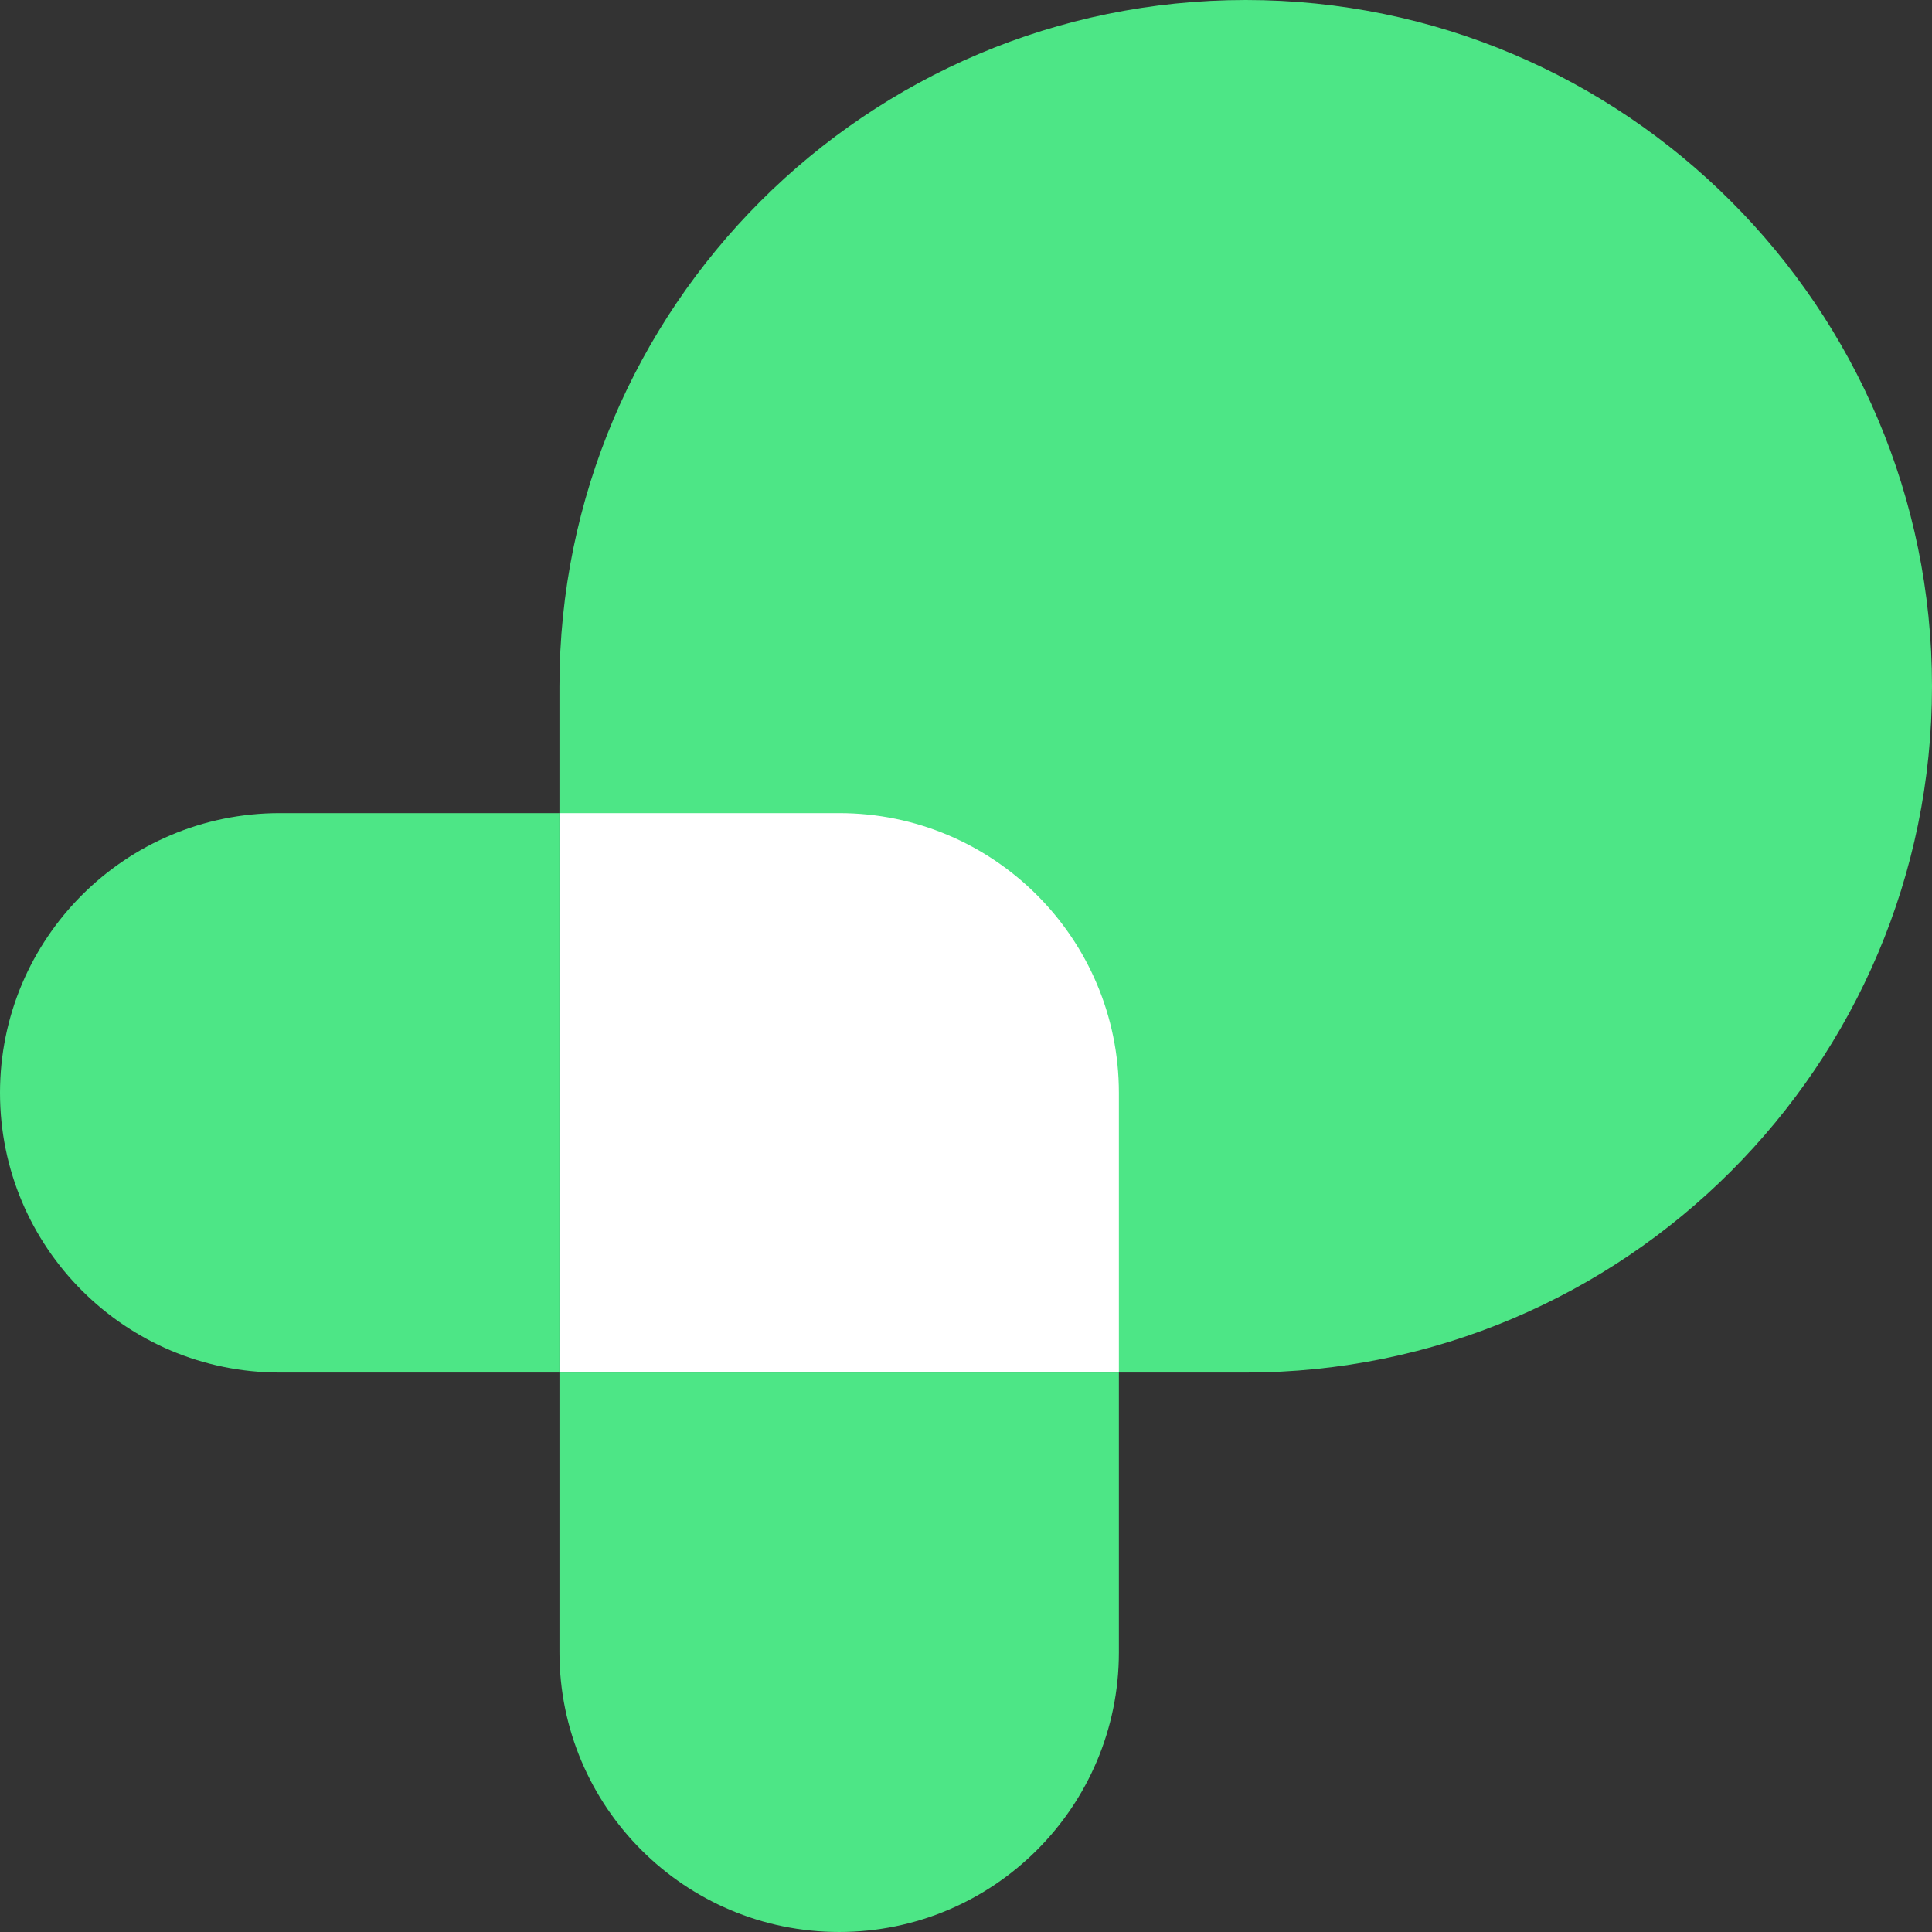
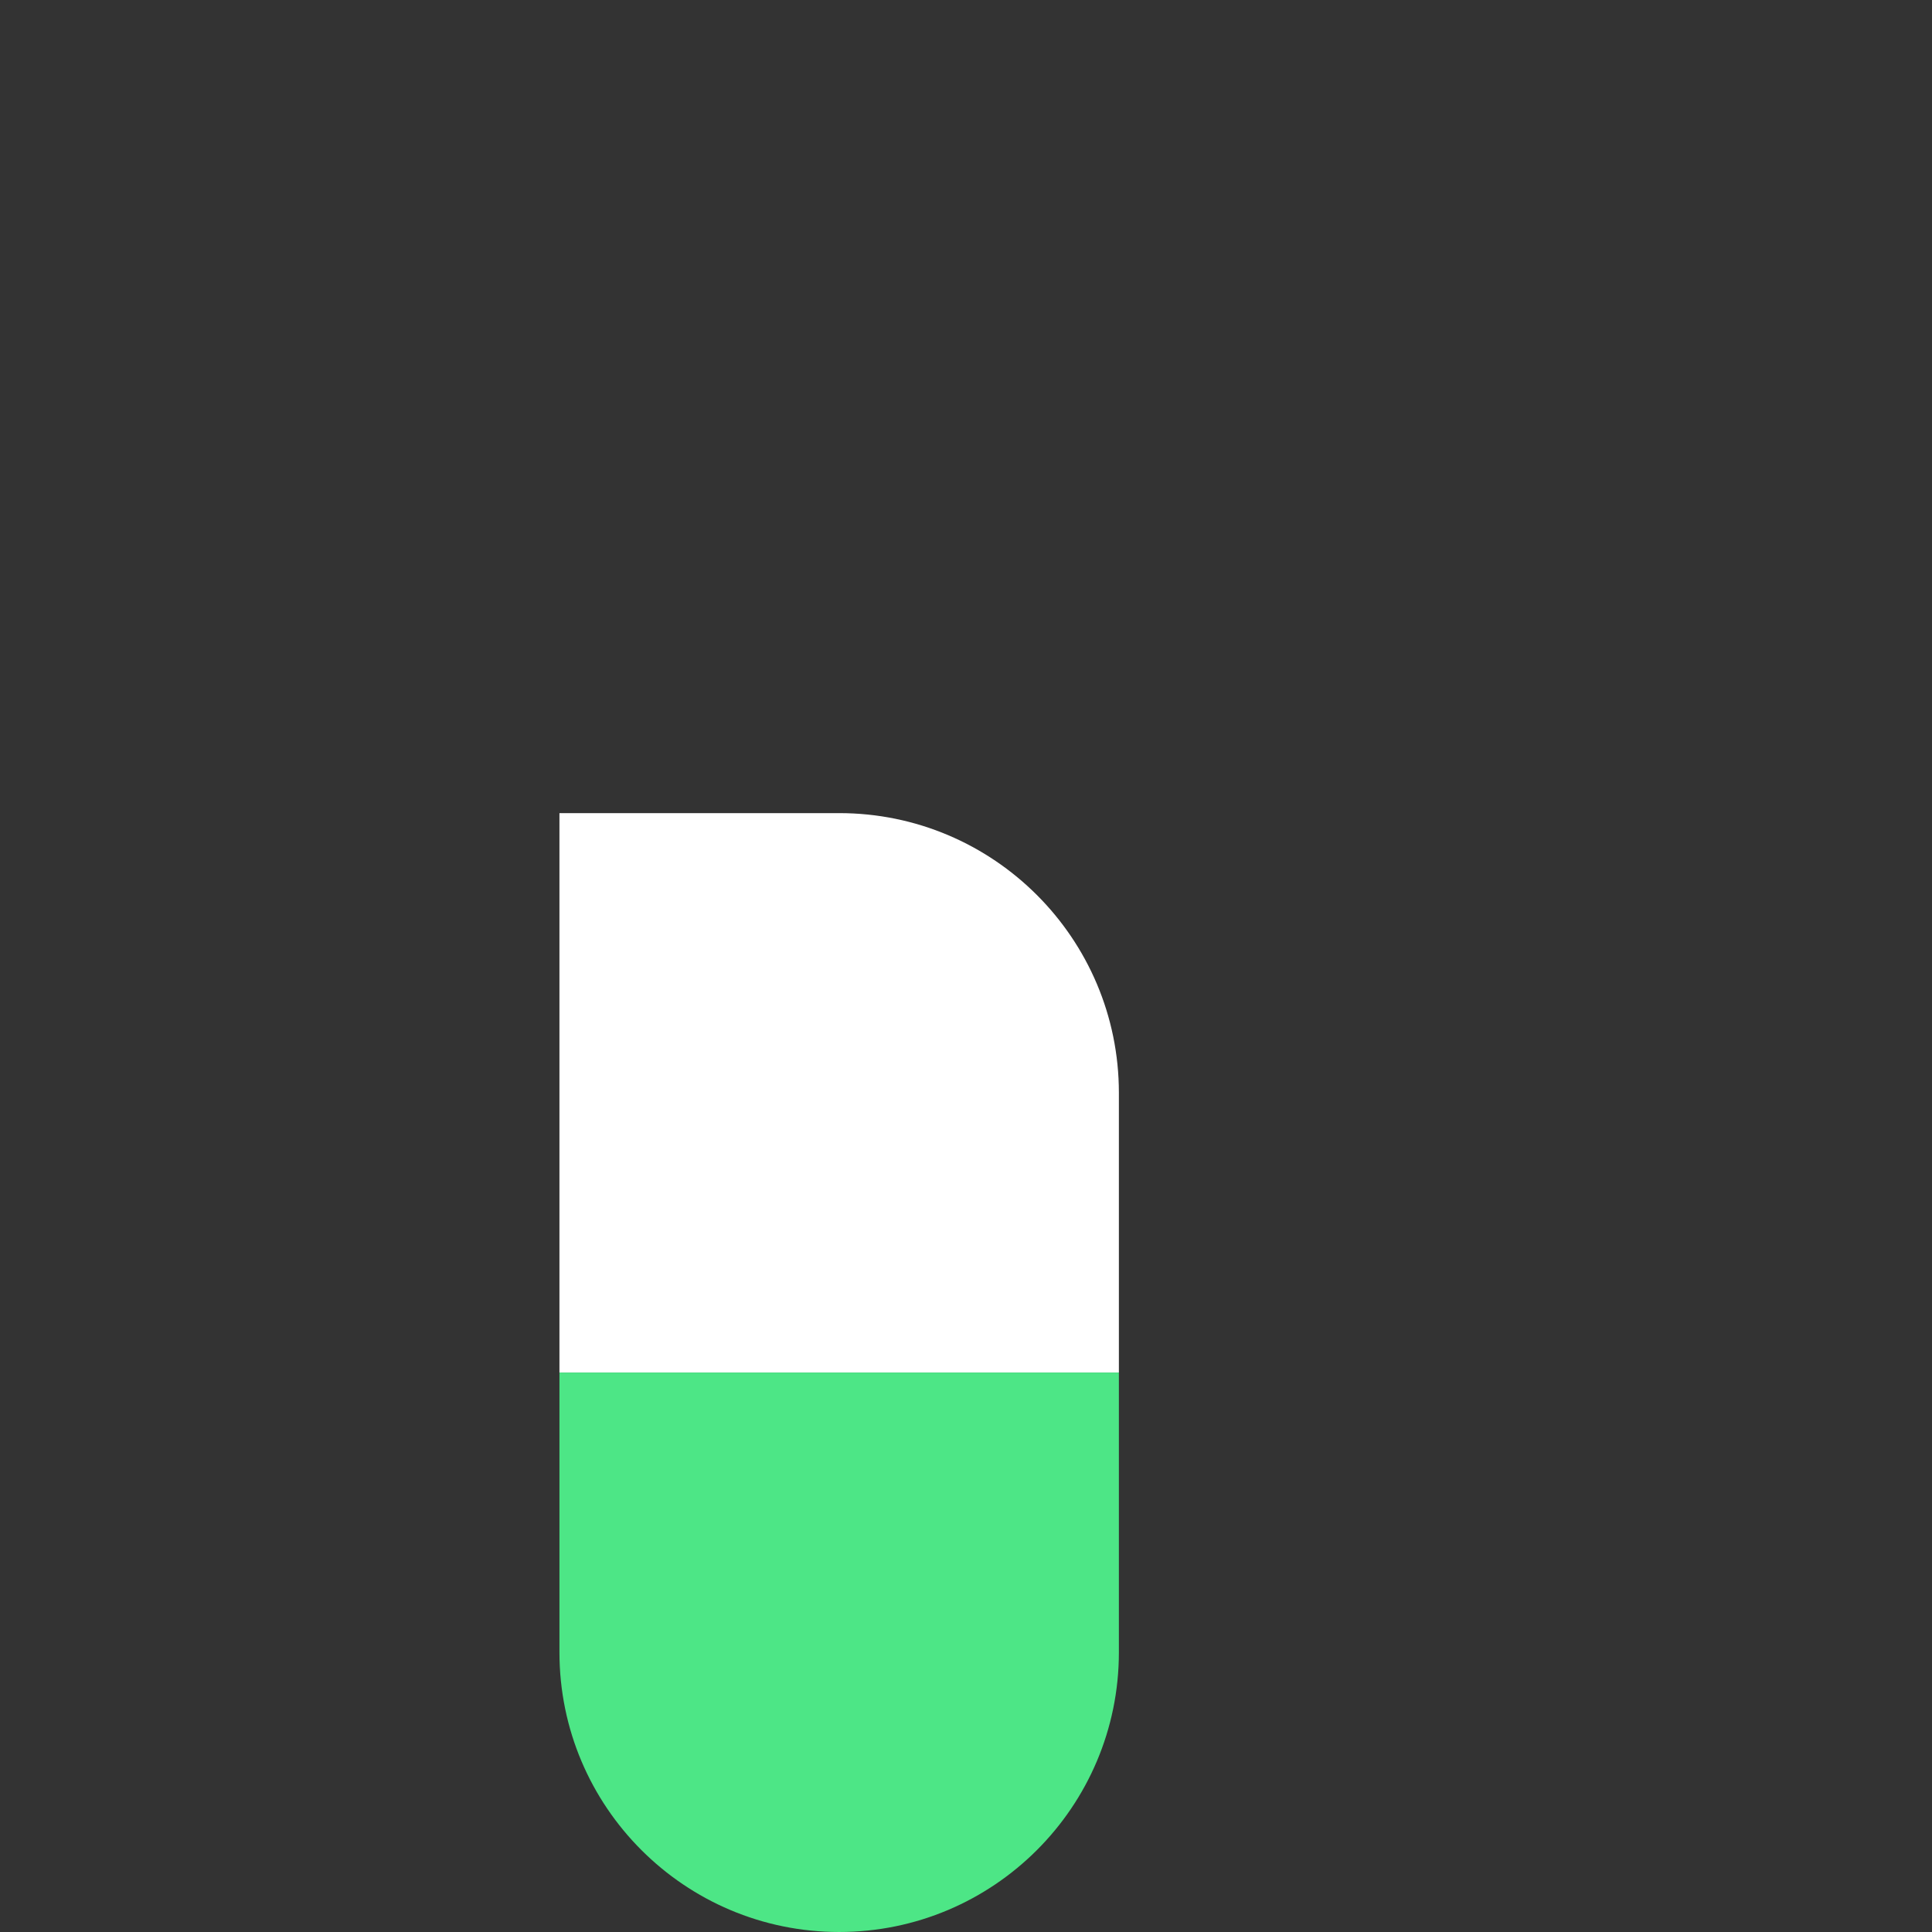
<svg xmlns="http://www.w3.org/2000/svg" id="Layer_2" data-name="Layer 2" viewBox="0 0 62.3 62.3">
  <rect x="0" y="0" width="62.3" height="62.3" fill="#333333" stroke="none" />
  <defs>
    <style>
      .cls-1 {
        fill: #fff;
      }

      .cls-2 {
        fill: #4de686;
      }
    </style>
  </defs>
  <g id="Layer_1-2" data-name="Layer 1">
    <g>
-       <path class="cls-2" d="M40.17,0h0C52.38,0,62.3,9.92,62.3,22.13h0c0,12.21-9.92,22.13-22.13,22.13h-22.13v-22.13C18.04,9.92,27.96,0,40.17,0Z" />
      <g>
-         <path class="cls-1" d="M18.04,26.22h9.02c4.98,0,9.02,4.04,9.02,9.02v9.02h-18.04v-18.04h0Z" />
+         <path class="cls-1" d="M18.04,26.22h9.02c4.98,0,9.02,4.04,9.02,9.02v9.02h-18.04v-18.04h0" />
        <path class="cls-2" d="M18.04,44.26h18.04v9.02c0,4.98-4.04,9.02-9.02,9.02h0c-4.98,0-9.02-4.04-9.02-9.02v-9.02h0Z" />
-         <path class="cls-2" d="M9.02,26.22h9.02v18.04h-9.02C4.04,44.26,0,40.22,0,35.24H0C0,30.26,4.04,26.22,9.02,26.22Z" />
      </g>
    </g>
  </g>
</svg>